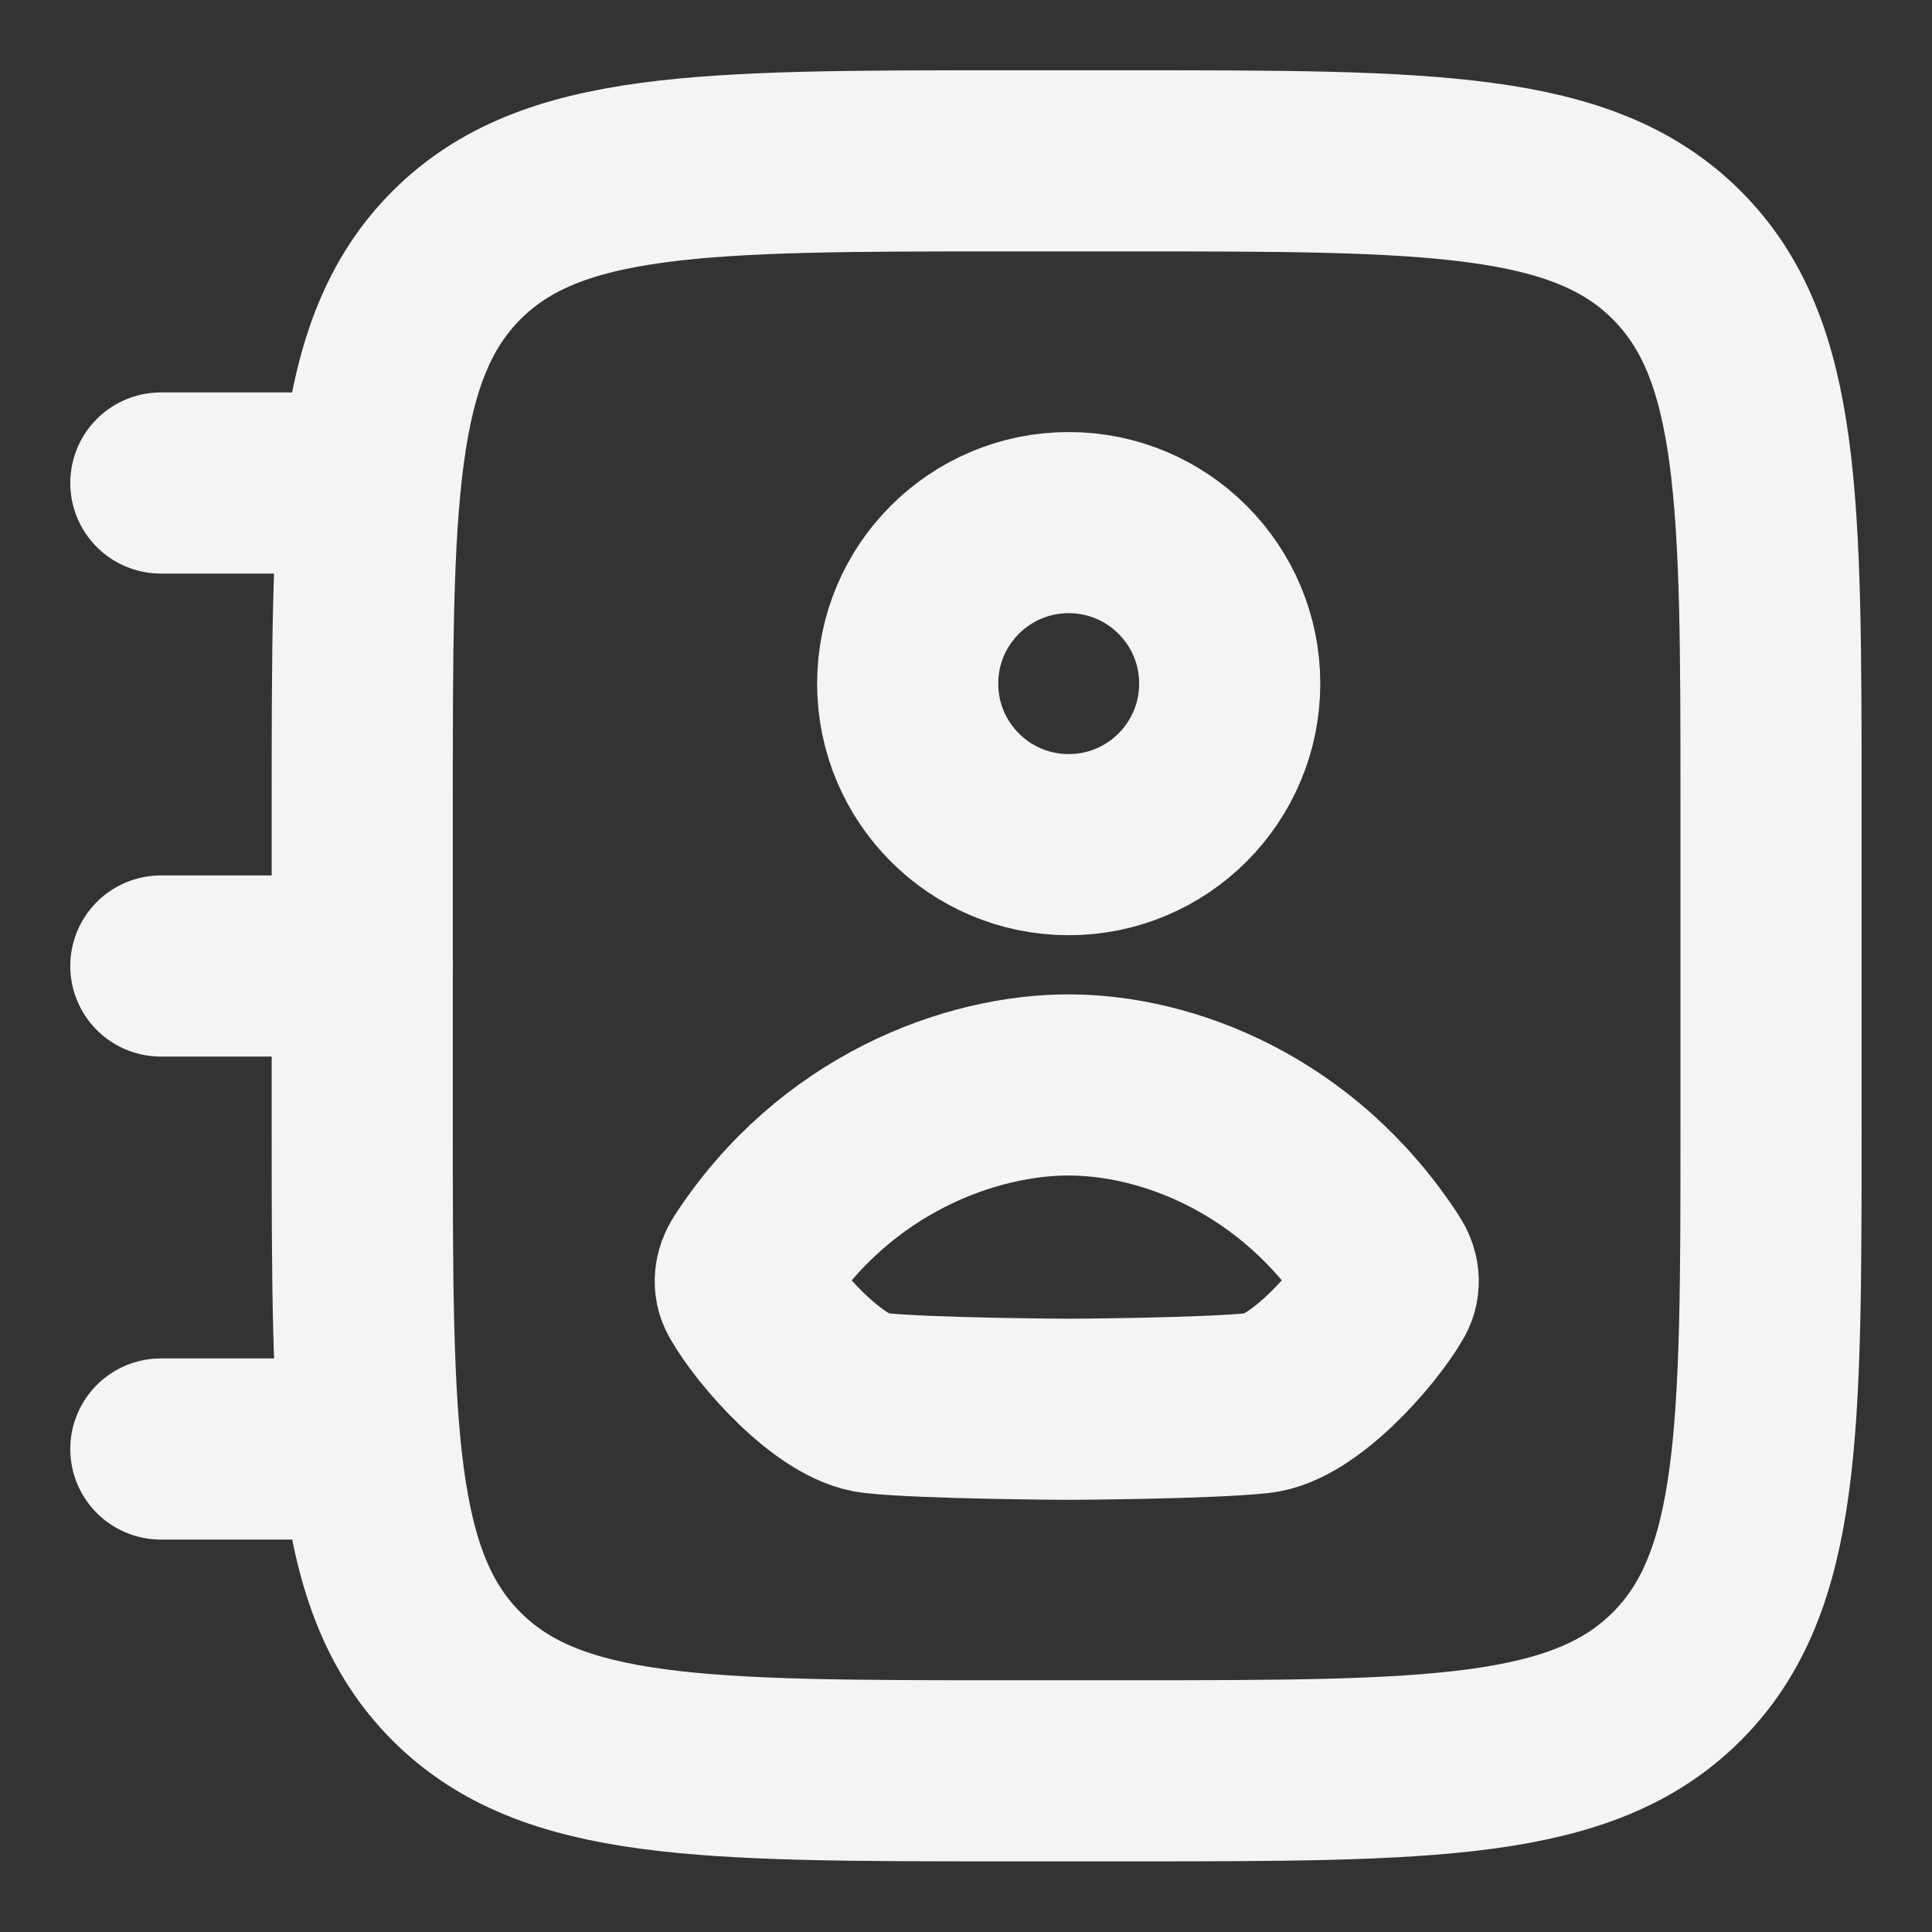
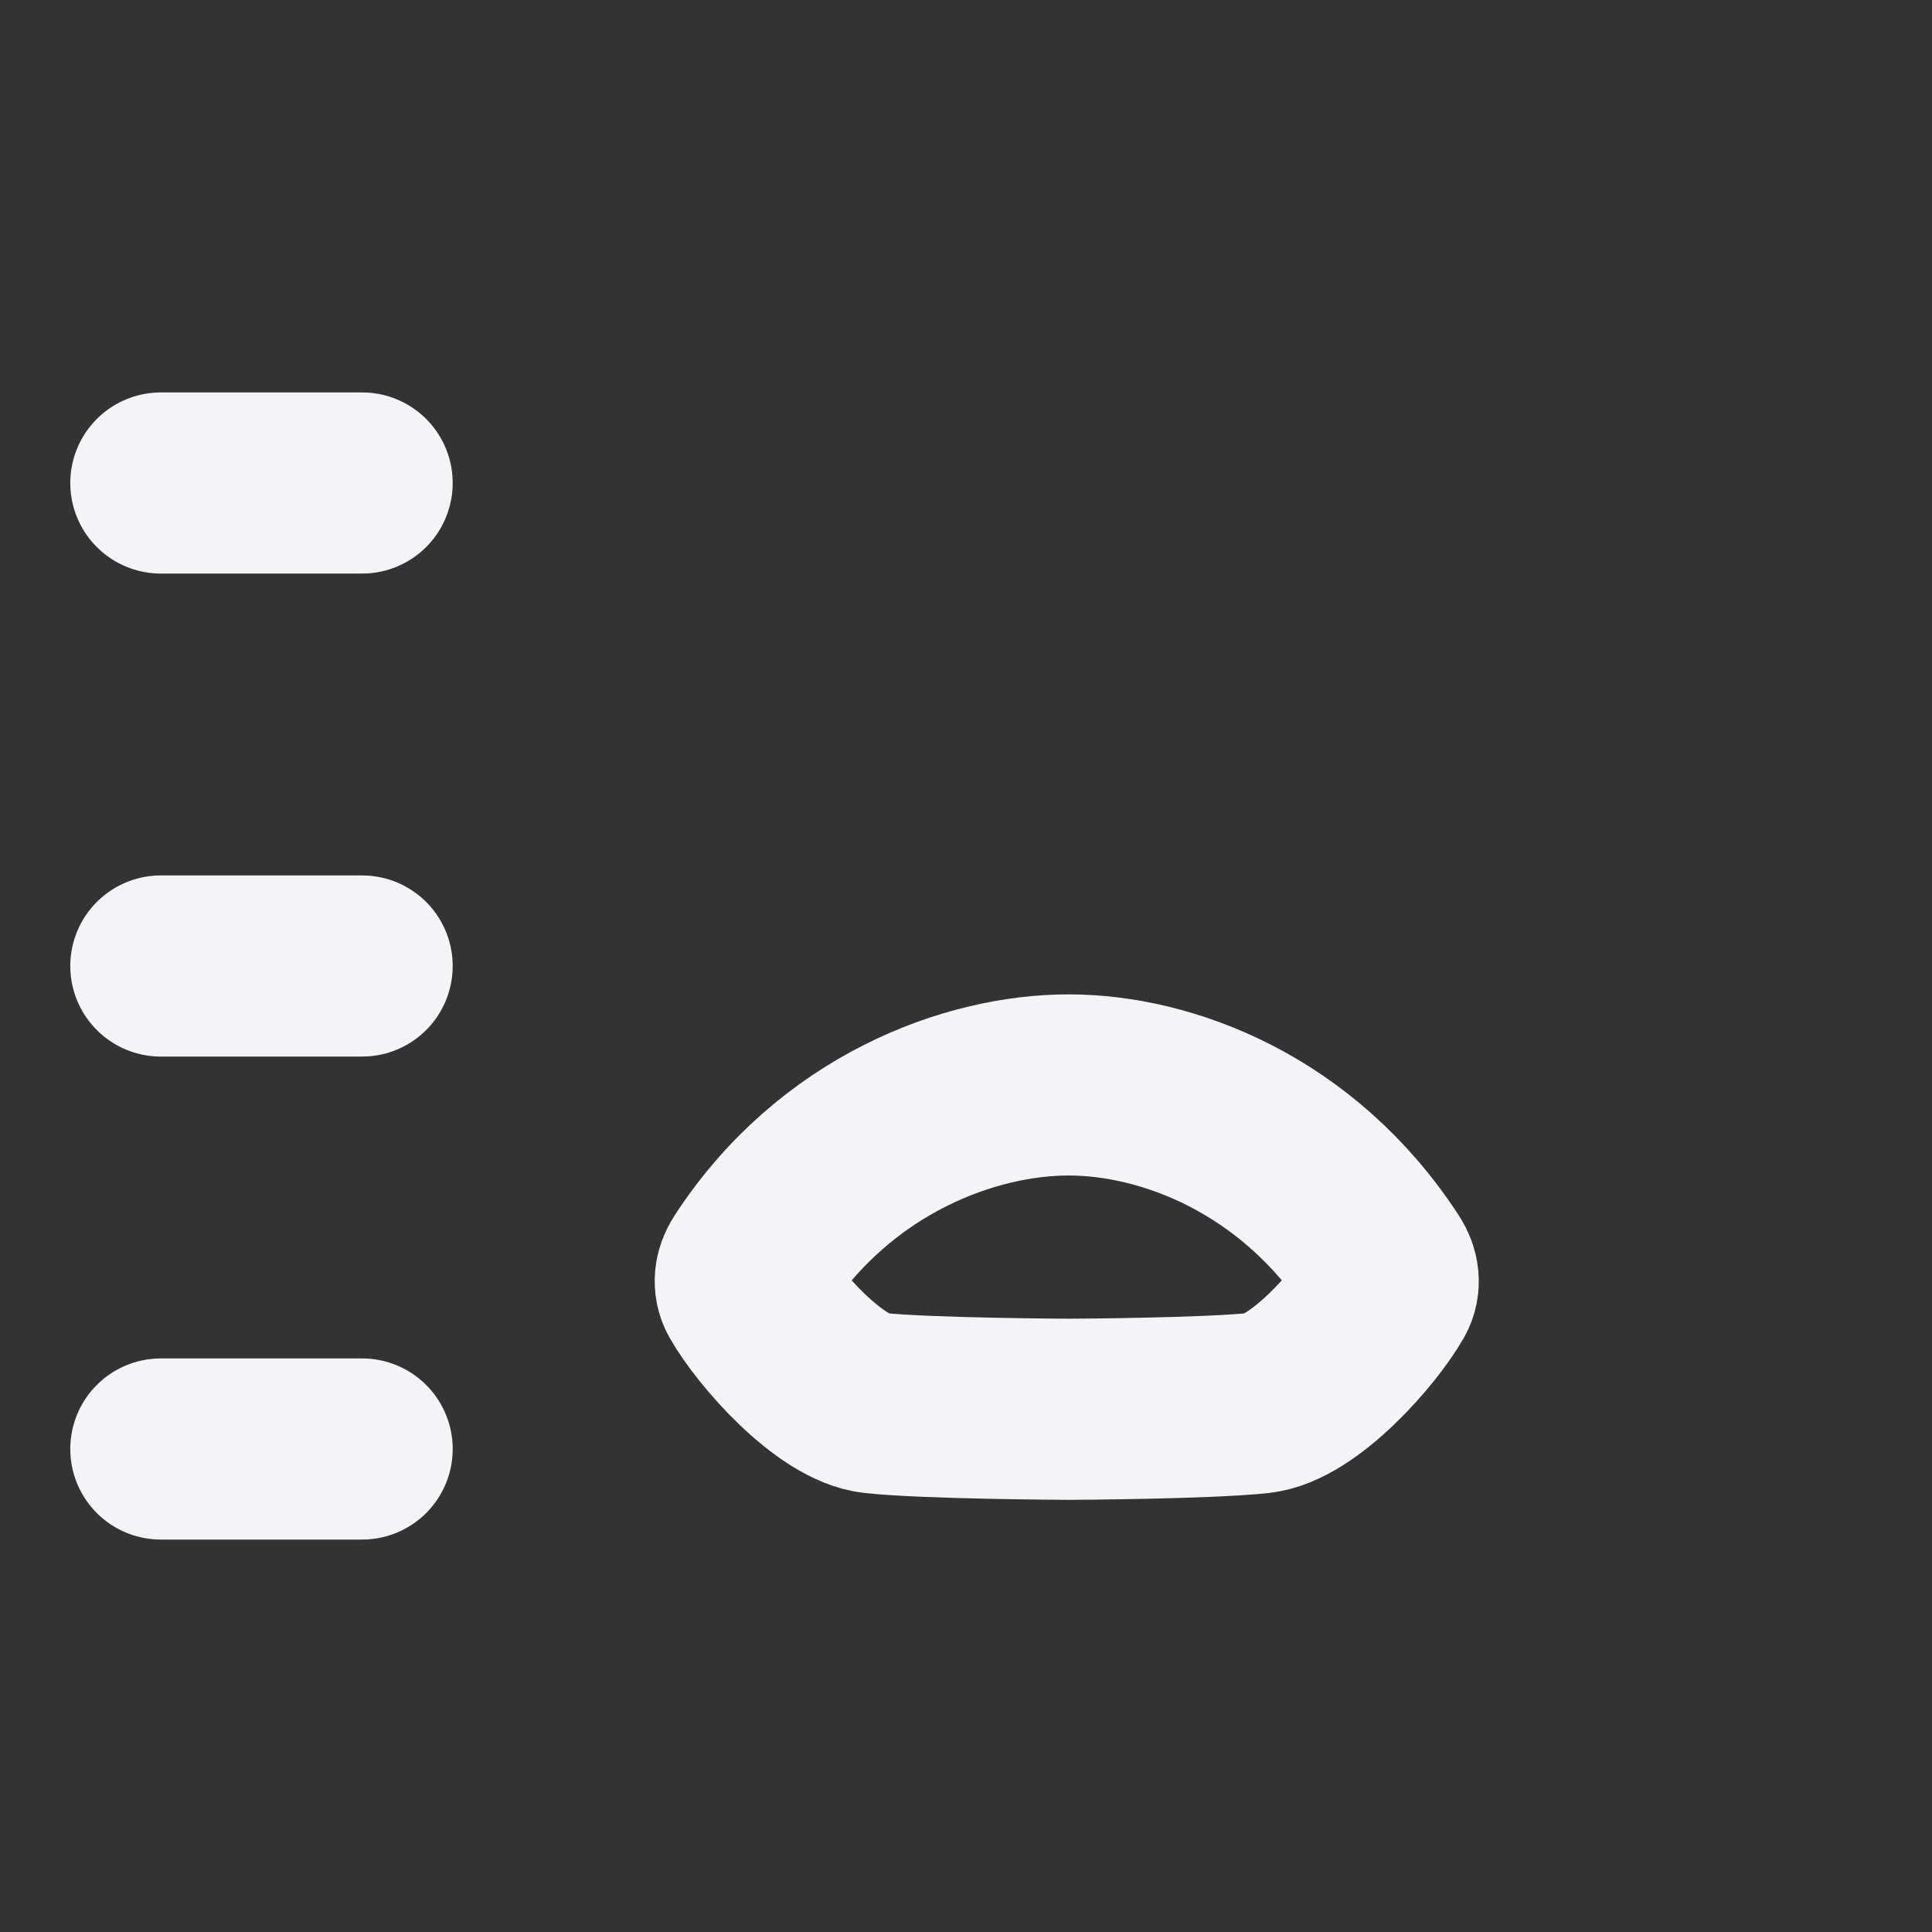
<svg xmlns="http://www.w3.org/2000/svg" width="16" height="16" viewBox="0 0 16 16" fill="none">
  <rect x="0" y="0" width="16" height="16" fill="#333333" stroke="none" />
-   <path d="M3 6.665C3 4.151 3 2.894 3.781 2.113C4.562 1.332 5.819 1.332 8.333 1.332H9.333C11.848 1.332 13.105 1.332 13.886 2.113C14.667 2.894 14.667 4.151 14.667 6.665V9.332C14.667 11.846 14.667 13.103 13.886 13.884C13.105 14.665 11.848 14.665 9.333 14.665H8.333C5.819 14.665 4.562 14.665 3.781 13.884C3 13.103 3 11.846 3 9.332V6.665Z" stroke="#F3F4F6" stroke-width="1.5" />
  <path d="M2.999 4H1.332M2.999 8H1.332M2.999 12H1.332" stroke="#F3F4F6" stroke-width="1.5" stroke-linecap="round" stroke-linejoin="round" />
-   <path d="M10.184 5.661C10.184 6.398 9.587 6.995 8.851 6.995C8.114 6.995 7.517 6.398 7.517 5.661C7.517 4.925 8.114 4.328 8.851 4.328C9.587 4.328 10.184 4.925 10.184 5.661Z" stroke="#F3F4F6" stroke-width="1.5" stroke-linecap="round" stroke-linejoin="round" />
  <path d="M6.214 10.477C6.919 9.391 8.04 8.984 8.851 8.985C9.661 8.985 10.749 9.391 11.454 10.477C11.5 10.547 11.513 10.634 11.472 10.707C11.306 10.999 10.794 11.58 10.424 11.619C9.999 11.665 8.887 11.671 8.851 11.671C8.816 11.671 7.67 11.665 7.244 11.619C6.874 11.58 6.362 10.999 6.197 10.707C6.156 10.634 6.168 10.547 6.214 10.477Z" stroke="#F3F4F6" stroke-width="1.5" stroke-linecap="round" stroke-linejoin="round" />
</svg>